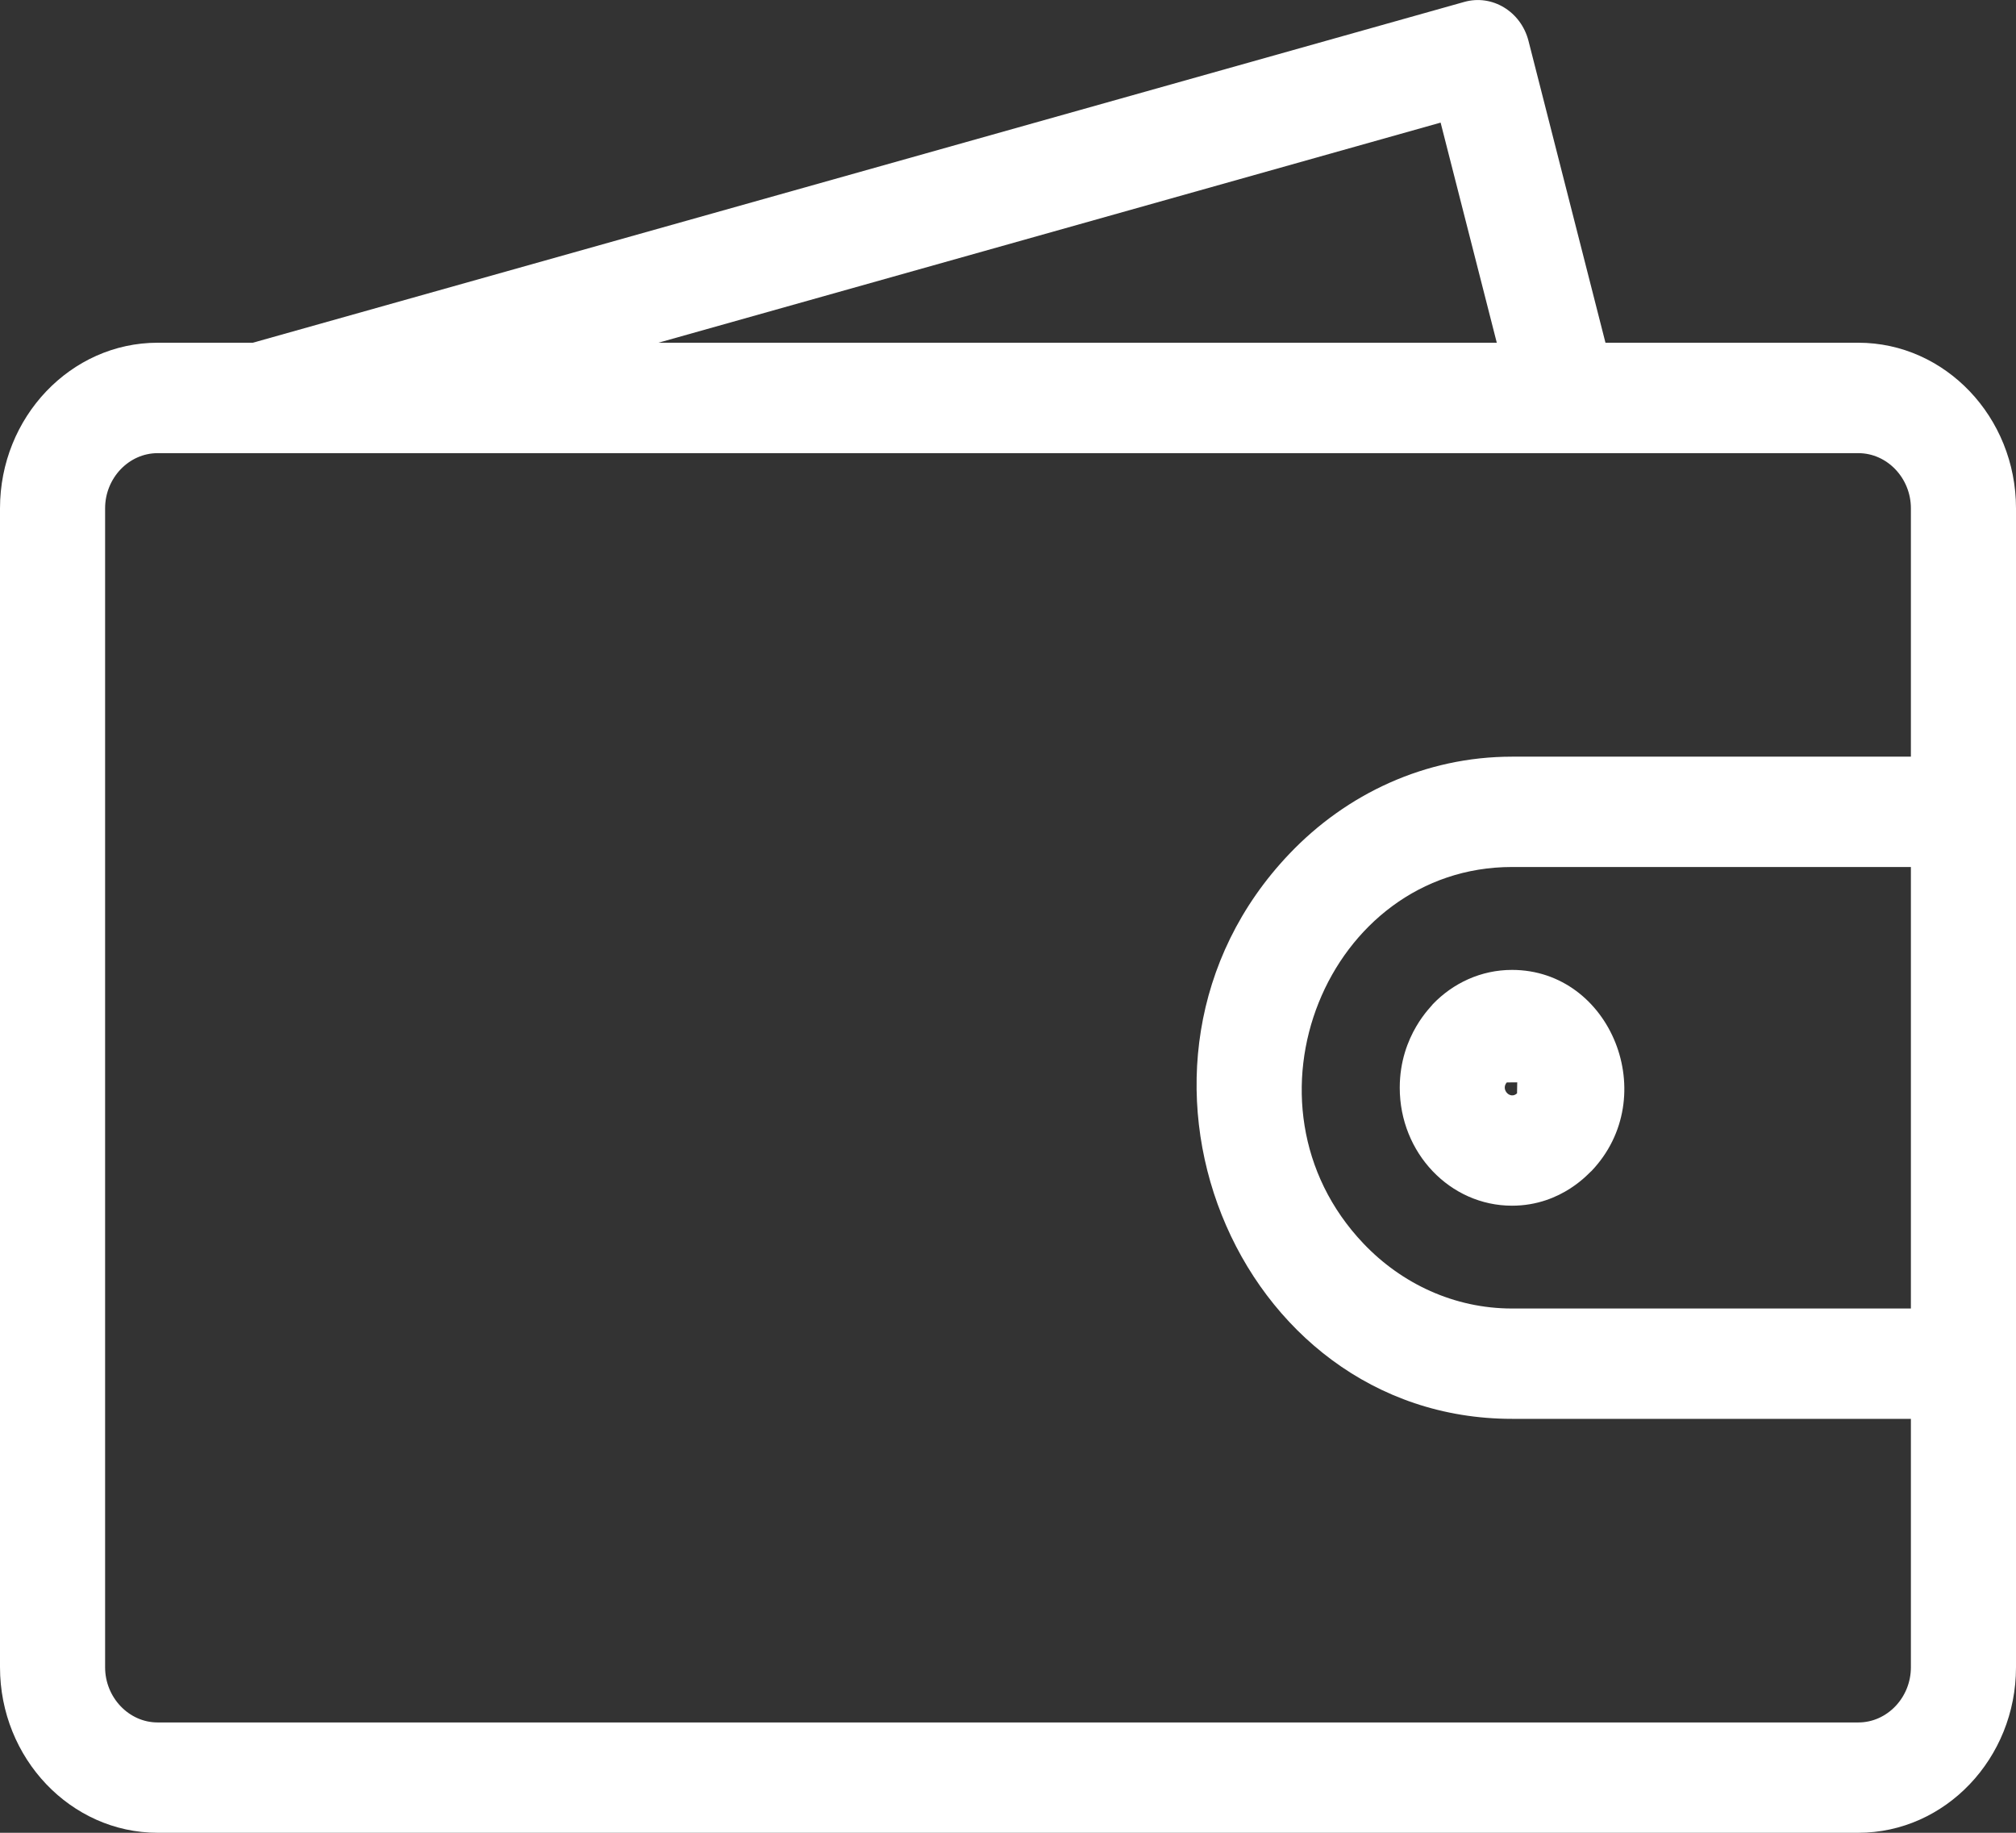
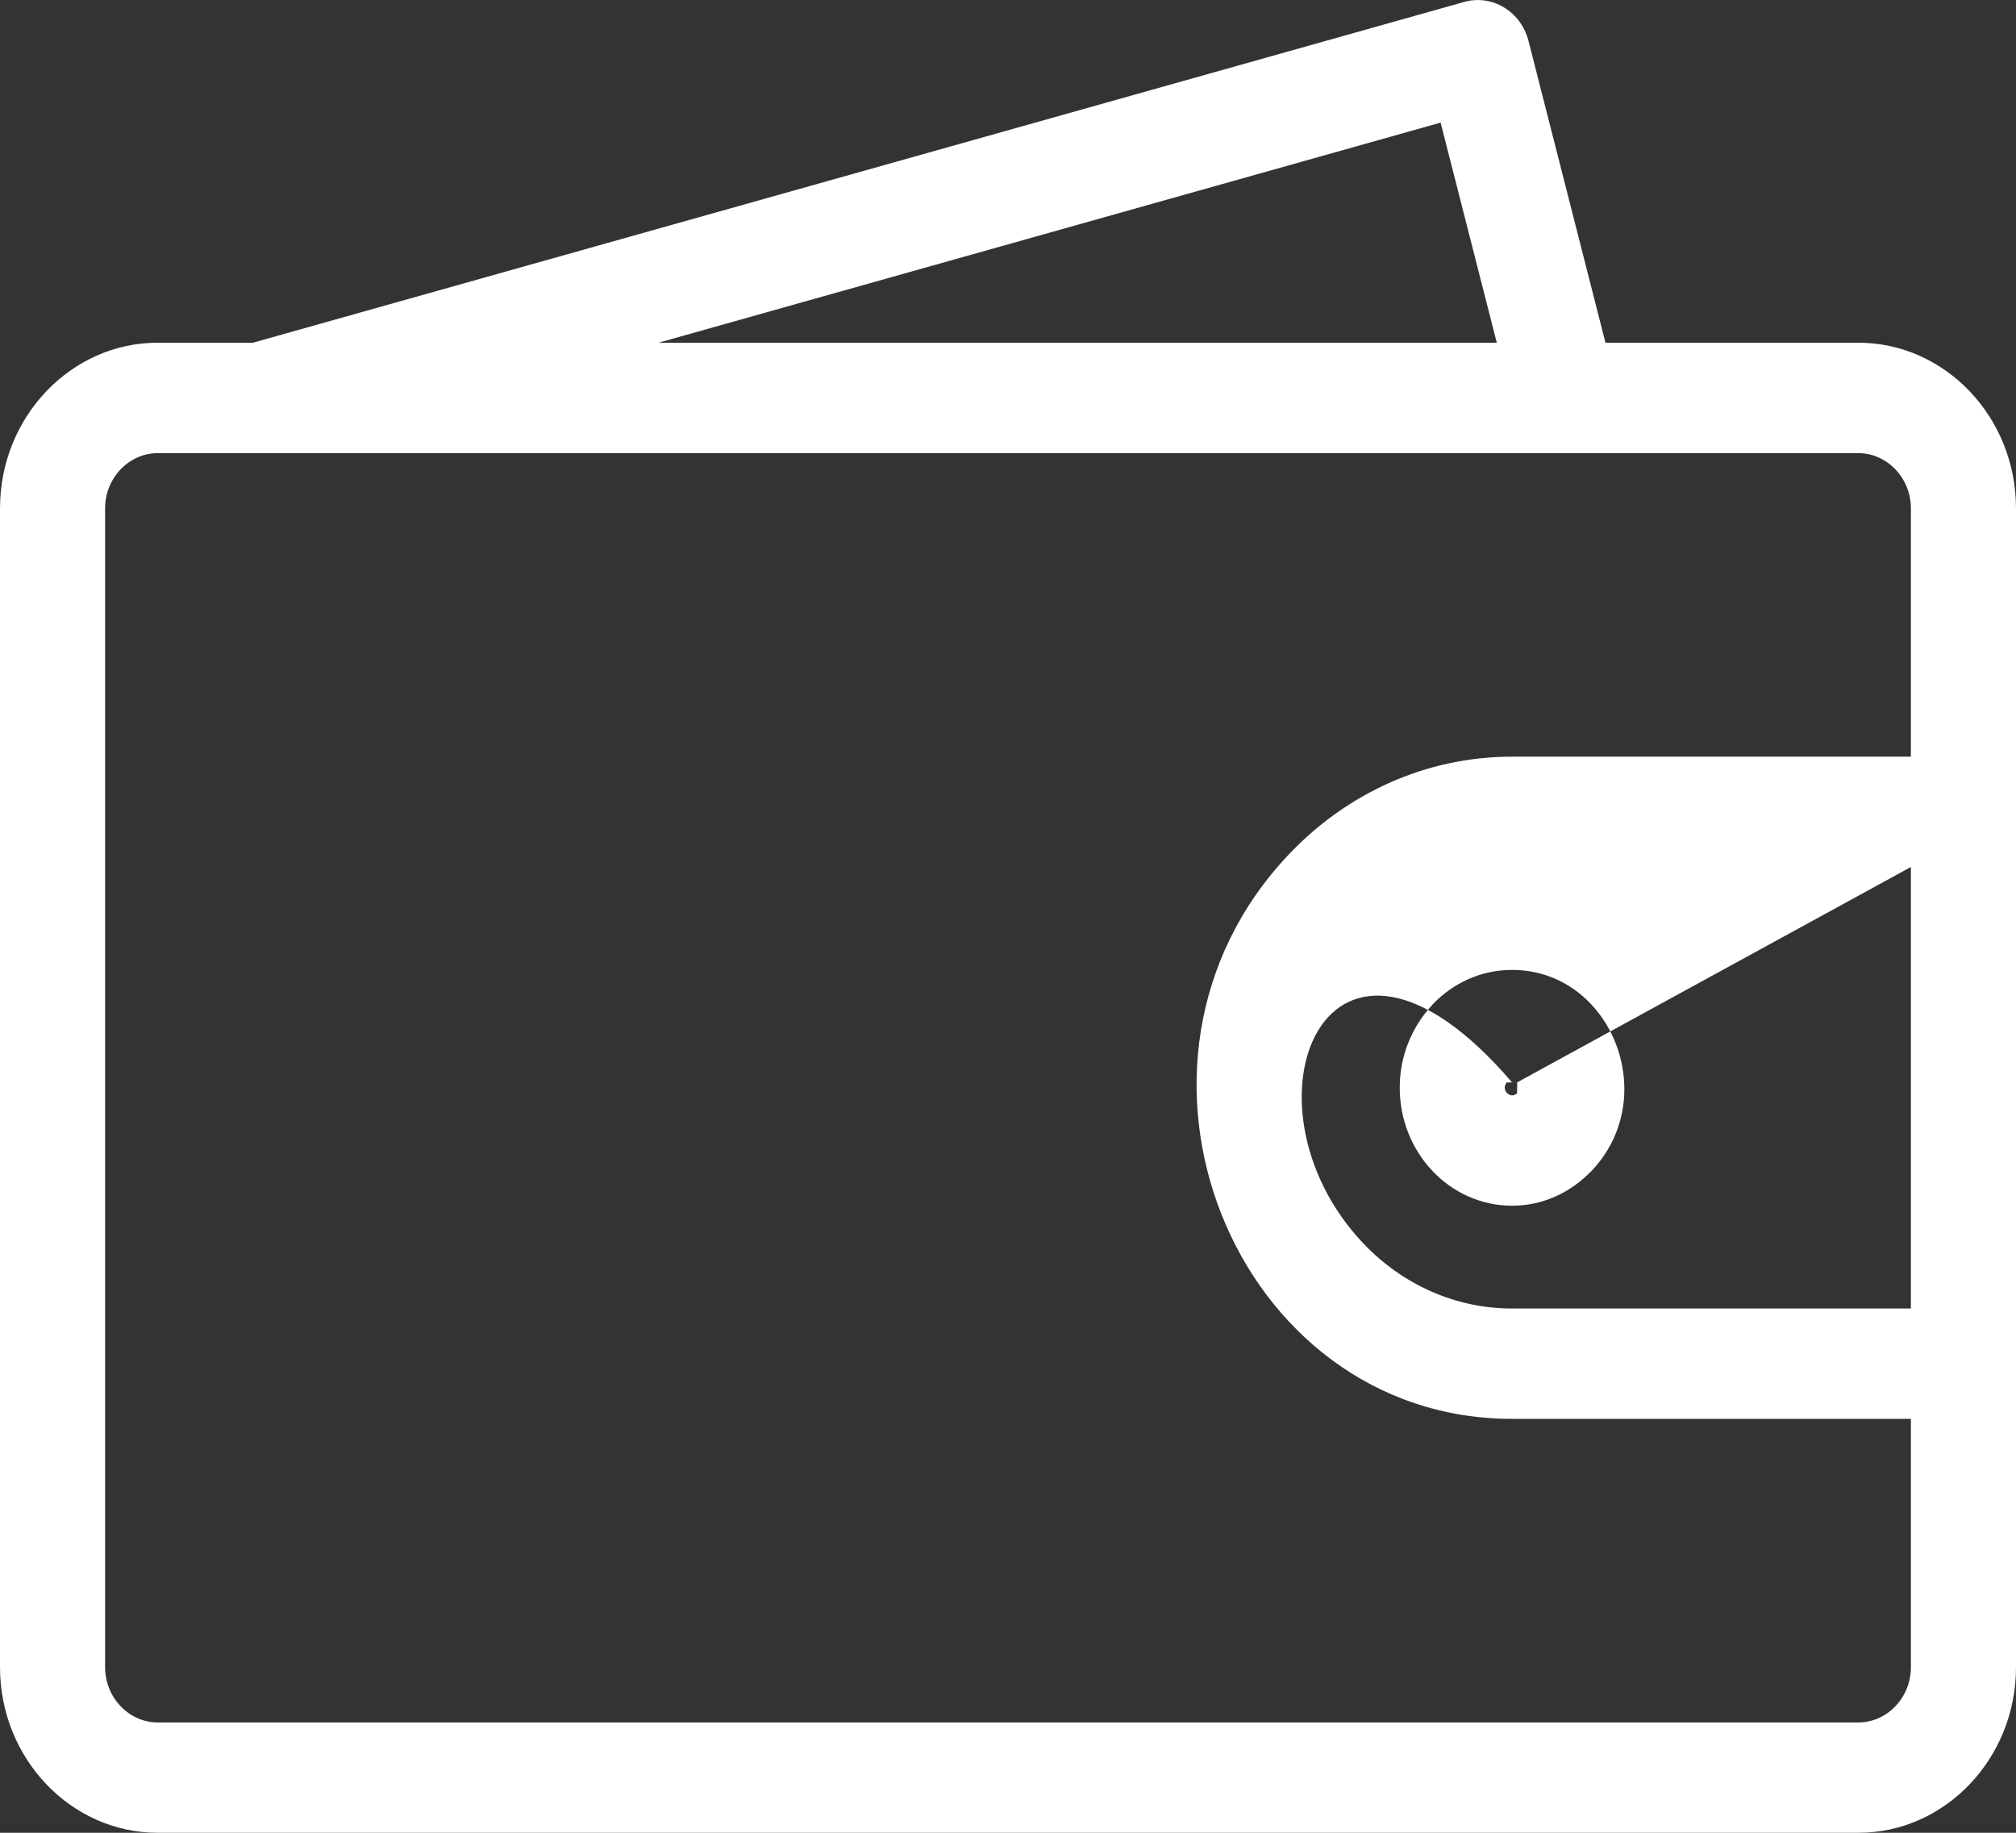
<svg xmlns="http://www.w3.org/2000/svg" width="22" height="20" viewBox="0 0 22 20" fill="none">
  <rect x="0" y="0" width="22" height="20" fill="#333333" stroke="none" />
-   <path id="Vector" fill-rule="evenodd" clip-rule="evenodd" d="M1.72 3.74H2.759L15.979 0.021C16.284 -0.065 16.598 0.126 16.68 0.446L17.52 3.74H20.28C21.227 3.74 22 4.552 22 5.547V18.194C22 19.189 21.227 20 20.28 20H1.72C0.773 20 0 19.188 0 18.193V5.547C0 4.552 0.773 3.74 1.72 3.74ZM16.5 10.584C16.162 10.584 15.856 10.728 15.634 10.96C15.634 10.972 15.275 11.29 15.275 11.87C15.275 12.581 15.824 13.157 16.5 13.157C17.053 13.157 17.355 12.78 17.366 12.78C18.14 11.968 17.58 10.584 16.5 10.584ZM16.557 11.811L16.445 11.812L16.444 11.811C16.373 11.889 16.482 12.004 16.557 11.929L16.555 11.928L16.557 11.811ZM20.853 9.461H16.5C14.488 9.461 13.425 12.042 14.88 13.571C15.296 14.008 15.87 14.279 16.5 14.279H20.853V9.461ZM16.5 8.257H20.853V5.547C20.853 5.217 20.594 4.945 20.28 4.945H1.72C1.406 4.945 1.147 5.217 1.147 5.547V18.194C1.147 18.523 1.406 18.796 1.72 18.796H20.28C20.594 18.796 20.853 18.524 20.853 18.194V15.483H16.5C13.468 15.483 11.894 11.603 14.07 9.318C14.693 8.663 15.553 8.257 16.5 8.257ZM7.185 3.74H16.334L15.721 1.338L7.185 3.74Z" fill="white" />
+   <path id="Vector" fill-rule="evenodd" clip-rule="evenodd" d="M1.72 3.74H2.759L15.979 0.021C16.284 -0.065 16.598 0.126 16.68 0.446L17.52 3.74H20.28C21.227 3.74 22 4.552 22 5.547V18.194C22 19.189 21.227 20 20.28 20H1.72C0.773 20 0 19.188 0 18.193V5.547C0 4.552 0.773 3.74 1.72 3.74ZM16.5 10.584C16.162 10.584 15.856 10.728 15.634 10.96C15.634 10.972 15.275 11.29 15.275 11.87C15.275 12.581 15.824 13.157 16.5 13.157C17.053 13.157 17.355 12.78 17.366 12.78C18.14 11.968 17.58 10.584 16.5 10.584ZM16.557 11.811L16.445 11.812L16.444 11.811C16.373 11.889 16.482 12.004 16.557 11.929L16.555 11.928L16.557 11.811ZH16.5C14.488 9.461 13.425 12.042 14.88 13.571C15.296 14.008 15.87 14.279 16.5 14.279H20.853V9.461ZM16.5 8.257H20.853V5.547C20.853 5.217 20.594 4.945 20.28 4.945H1.72C1.406 4.945 1.147 5.217 1.147 5.547V18.194C1.147 18.523 1.406 18.796 1.72 18.796H20.28C20.594 18.796 20.853 18.524 20.853 18.194V15.483H16.5C13.468 15.483 11.894 11.603 14.07 9.318C14.693 8.663 15.553 8.257 16.5 8.257ZM7.185 3.74H16.334L15.721 1.338L7.185 3.74Z" fill="white" />
</svg>